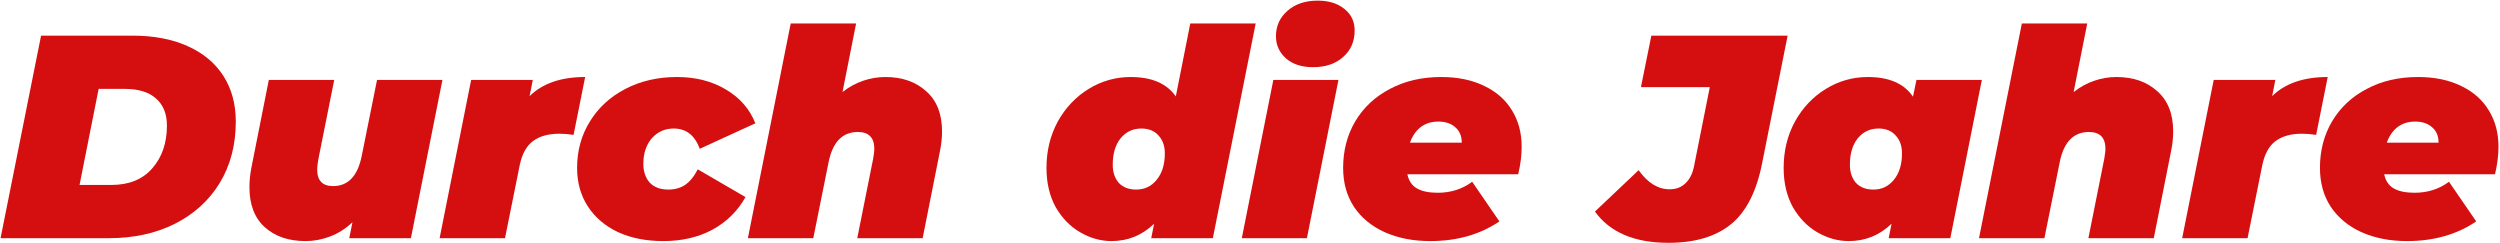
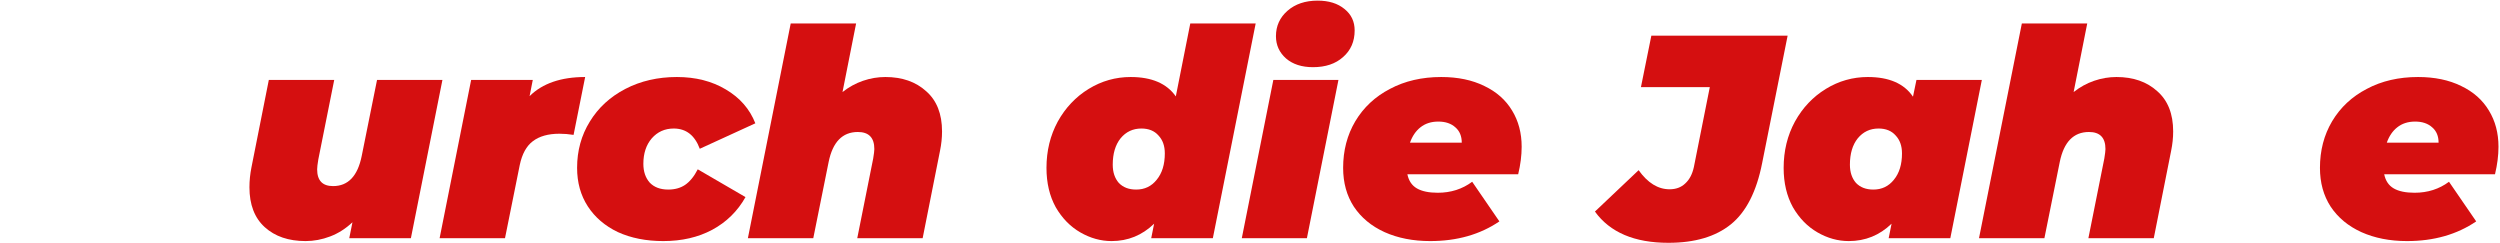
<svg xmlns="http://www.w3.org/2000/svg" width="1417" height="138" viewBox="0 0 1417 138" fill="none">
-   <path d="M23.276 20.2H75.1C87.127 20.2 97.514 22.168 106.26 26.104C115.116 30.04 121.895 35.671 126.596 42.996C131.298 50.321 133.648 58.959 133.648 68.908C133.648 82.137 130.587 93.781 124.464 103.84C118.342 113.789 109.814 121.497 98.88 126.964C88.056 132.321 75.702 135 61.816 135H0.316L23.276 20.2ZM63.128 104.824C73.078 104.824 80.786 101.708 86.252 95.476C91.828 89.135 94.616 81.044 94.616 71.204C94.616 64.535 92.539 59.396 88.384 55.788C84.339 52.18 78.435 50.376 70.672 50.376H55.912L45.088 104.824H63.128Z" fill="#D50F10" />
  <path d="M250.772 45.292L232.896 135H197.964L199.768 125.98C195.942 129.588 191.732 132.267 187.14 134.016C182.548 135.765 177.902 136.64 173.2 136.64C163.579 136.64 155.871 134.016 150.076 128.768C144.282 123.52 141.384 115.976 141.384 106.136C141.384 102.419 141.767 98.647 142.532 94.82L152.372 45.292H189.436L180.416 90.392C179.979 93.016 179.76 94.875 179.76 95.968C179.76 102.309 182.767 105.48 188.78 105.48C197.308 105.48 202.72 99.795 205.016 88.424L213.708 45.292H250.772Z" fill="#D50F10" />
  <path d="M300.176 54.476C307.502 47.26 317.998 43.652 331.664 43.652L325.104 76.452C322.371 76.015 319.692 75.796 317.068 75.796C310.727 75.796 305.698 77.217 301.98 80.06C298.372 82.793 295.912 87.276 294.6 93.508L286.236 135H249.172L267.048 45.292H301.98L300.176 54.476Z" fill="#D50F10" />
  <path d="M375.972 136.64C366.242 136.64 357.659 134.945 350.224 131.556C342.899 128.057 337.214 123.192 333.168 116.96C329.123 110.728 327.1 103.457 327.1 95.148C327.1 85.417 329.506 76.671 334.316 68.908C339.127 61.036 345.851 54.859 354.488 50.376C363.126 45.893 372.856 43.652 383.68 43.652C394.286 43.652 403.524 46.003 411.396 50.704C419.378 55.405 424.954 61.801 428.124 69.892L396.636 84.324C393.794 76.671 388.874 72.844 381.876 72.844C376.847 72.844 372.692 74.703 369.412 78.42C366.242 82.137 364.656 86.948 364.656 92.852C364.656 97.225 365.859 100.779 368.264 103.512C370.779 106.136 374.278 107.448 378.76 107.448C382.478 107.448 385.648 106.573 388.272 104.824C391.006 102.965 393.411 100.013 395.488 95.968L422.548 111.712C418.066 119.693 411.779 125.871 403.688 130.244C395.707 134.508 386.468 136.64 375.972 136.64Z" fill="#D50F10" />
  <path d="M501.803 43.652C511.315 43.652 519.023 46.331 524.927 51.688C530.94 56.936 533.947 64.535 533.947 74.484C533.947 78.092 533.564 81.755 532.799 85.472L522.959 135H485.895L494.915 89.9C495.352 87.276 495.571 85.472 495.571 84.488C495.571 78.037 492.455 74.812 486.223 74.812C477.476 74.812 471.955 80.497 469.659 91.868L460.967 135H423.903L448.175 13.312H485.239L477.531 52.18C481.139 49.337 485.02 47.205 489.175 45.784C493.329 44.363 497.539 43.652 501.803 43.652Z" fill="#D50F10" />
  <path d="M711.715 13.312L687.443 135H652.511L654.151 126.8C647.372 133.36 639.336 136.64 630.043 136.64C623.92 136.64 618.016 135 612.331 131.72C606.646 128.44 601.999 123.684 598.391 117.452C594.892 111.111 593.143 103.676 593.143 95.148C593.143 85.527 595.275 76.78 599.539 68.908C603.912 61.036 609.762 54.859 617.087 50.376C624.412 45.893 632.339 43.652 640.867 43.652C652.784 43.652 661.312 47.315 666.451 54.64L674.651 13.312H711.715ZM630.699 93.344C630.699 97.608 631.847 101.052 634.143 103.676C636.548 106.191 639.828 107.448 643.983 107.448C648.794 107.448 652.675 105.589 655.627 101.872C658.688 98.155 660.219 93.18 660.219 86.948C660.219 82.684 659.016 79.295 656.611 76.78C654.315 74.156 651.09 72.844 646.935 72.844C642.124 72.844 638.188 74.703 635.127 78.42C632.175 82.137 630.699 87.112 630.699 93.344Z" fill="#D50F10" />
  <path d="M721.732 45.292H758.632L740.756 135H703.856L721.732 45.292ZM744.2 38.076C737.858 38.076 732.774 36.436 728.948 33.156C725.121 29.767 723.208 25.557 723.208 20.528C723.208 14.733 725.394 9.923 729.768 6.096C734.141 2.269 739.826 0.356 746.824 0.356C753.165 0.356 758.249 1.941 762.076 5.112C765.902 8.173 767.816 12.219 767.816 17.248C767.816 23.48 765.629 28.509 761.256 32.336C756.992 36.163 751.306 38.076 744.2 38.076Z" fill="#D50F10" />
  <path d="M862.476 83.176C862.476 88.096 861.82 93.289 860.508 98.756H797.696C798.461 102.473 800.265 105.152 803.108 106.792C805.95 108.432 809.887 109.252 814.916 109.252C822.351 109.252 828.856 107.175 834.432 103.02L849.848 125.488C838.915 132.923 825.849 136.64 810.652 136.64C800.921 136.64 792.284 134.945 784.74 131.556C777.305 128.167 771.511 123.356 767.356 117.124C763.311 110.892 761.288 103.567 761.288 95.148C761.288 85.308 763.584 76.507 768.176 68.744C772.877 60.872 779.437 54.749 787.856 50.376C796.275 45.893 805.951 43.652 816.884 43.652C826.287 43.652 834.432 45.347 841.32 48.736C848.208 52.016 853.456 56.663 857.064 62.676C860.672 68.58 862.476 75.413 862.476 83.176ZM815.244 68.908C811.199 68.908 807.809 70.001 805.076 72.188C802.452 74.265 800.484 77.163 799.172 80.88H828.528C828.528 77.163 827.325 74.265 824.92 72.188C822.514 70.001 819.289 68.908 815.244 68.908Z" fill="#D50F10" />
  <path d="M945.664 137.624C926.421 137.624 912.536 131.72 904.008 119.912L928.772 96.46C933.91 103.676 939.76 107.284 946.32 107.284C949.928 107.284 952.88 106.191 955.176 104.004C957.581 101.817 959.221 98.701 960.096 94.656L969.116 49.392H930.084L935.988 20.2H1013.23L998.8 92.36C995.629 108.541 989.725 120.131 981.088 127.128C972.45 134.125 960.642 137.624 945.664 137.624Z" fill="#D50F10" />
  <path d="M1123.31 45.292L1105.44 135H1070.5L1072.14 126.8C1065.36 133.36 1057.27 136.64 1047.87 136.64C1041.75 136.64 1035.84 135 1030.16 131.72C1024.47 128.44 1019.83 123.684 1016.22 117.452C1012.72 111.111 1010.97 103.676 1010.97 95.148C1010.97 85.527 1013.1 76.78 1017.37 68.908C1021.74 61.036 1027.59 54.859 1034.92 50.376C1042.24 45.893 1050.17 43.652 1058.7 43.652C1070.72 43.652 1079.25 47.369 1084.28 54.804L1086.25 45.292H1123.31ZM1048.53 93.344C1048.53 97.608 1049.68 101.052 1051.97 103.676C1054.38 106.191 1057.66 107.448 1061.81 107.448C1066.62 107.448 1070.5 105.589 1073.46 101.872C1076.52 98.155 1078.05 93.18 1078.05 86.948C1078.05 82.684 1076.84 79.295 1074.44 76.78C1072.14 74.156 1068.92 72.844 1064.76 72.844C1059.95 72.844 1056.02 74.703 1052.96 78.42C1050 82.137 1048.53 87.112 1048.53 93.344Z" fill="#D50F10" />
  <path d="M1199.6 43.652C1209.12 43.652 1216.82 46.331 1222.73 51.688C1228.74 56.936 1231.75 64.535 1231.75 74.484C1231.75 78.092 1231.36 81.755 1230.6 85.472L1220.76 135H1183.7L1192.72 89.9C1193.15 87.276 1193.37 85.472 1193.37 84.488C1193.37 78.037 1190.26 74.812 1184.02 74.812C1175.28 74.812 1169.76 80.497 1167.46 91.868L1158.77 135H1121.7L1145.98 13.312H1183.04L1175.33 52.18C1178.94 49.337 1182.82 47.205 1186.98 45.784C1191.13 44.363 1195.34 43.652 1199.6 43.652Z" fill="#D50F10" />
-   <path d="M1287.86 54.476C1295.19 47.26 1305.68 43.652 1319.35 43.652L1312.79 76.452C1310.05 76.015 1307.38 75.796 1304.75 75.796C1298.41 75.796 1293.38 77.217 1289.66 80.06C1286.06 82.793 1283.6 87.276 1282.28 93.508L1273.92 135H1236.86L1254.73 45.292H1289.66L1287.86 54.476Z" fill="#D50F10" />
  <path d="M1416.14 83.176C1416.14 88.096 1415.48 93.289 1414.17 98.756H1351.36C1352.12 102.473 1353.93 105.152 1356.77 106.792C1359.61 108.432 1363.55 109.252 1368.58 109.252C1376.01 109.252 1382.52 107.175 1388.09 103.02L1403.51 125.488C1392.57 132.923 1379.51 136.64 1364.31 136.64C1354.58 136.64 1345.94 134.945 1338.4 131.556C1330.97 128.167 1325.17 123.356 1321.02 117.124C1316.97 110.892 1314.95 103.567 1314.95 95.148C1314.95 85.308 1317.24 76.507 1321.84 68.744C1326.54 60.872 1333.1 54.749 1341.52 50.376C1349.93 45.893 1359.61 43.652 1370.54 43.652C1379.95 43.652 1388.09 45.347 1394.98 48.736C1401.87 52.016 1407.12 56.663 1410.72 62.676C1414.33 68.58 1416.14 75.413 1416.14 83.176ZM1368.9 68.908C1364.86 68.908 1361.47 70.001 1358.74 72.188C1356.11 74.265 1354.14 77.163 1352.83 80.88H1382.19C1382.19 77.163 1380.99 74.265 1378.58 72.188C1376.17 70.001 1372.95 68.908 1368.9 68.908Z" fill="#D50F10" />
</svg>